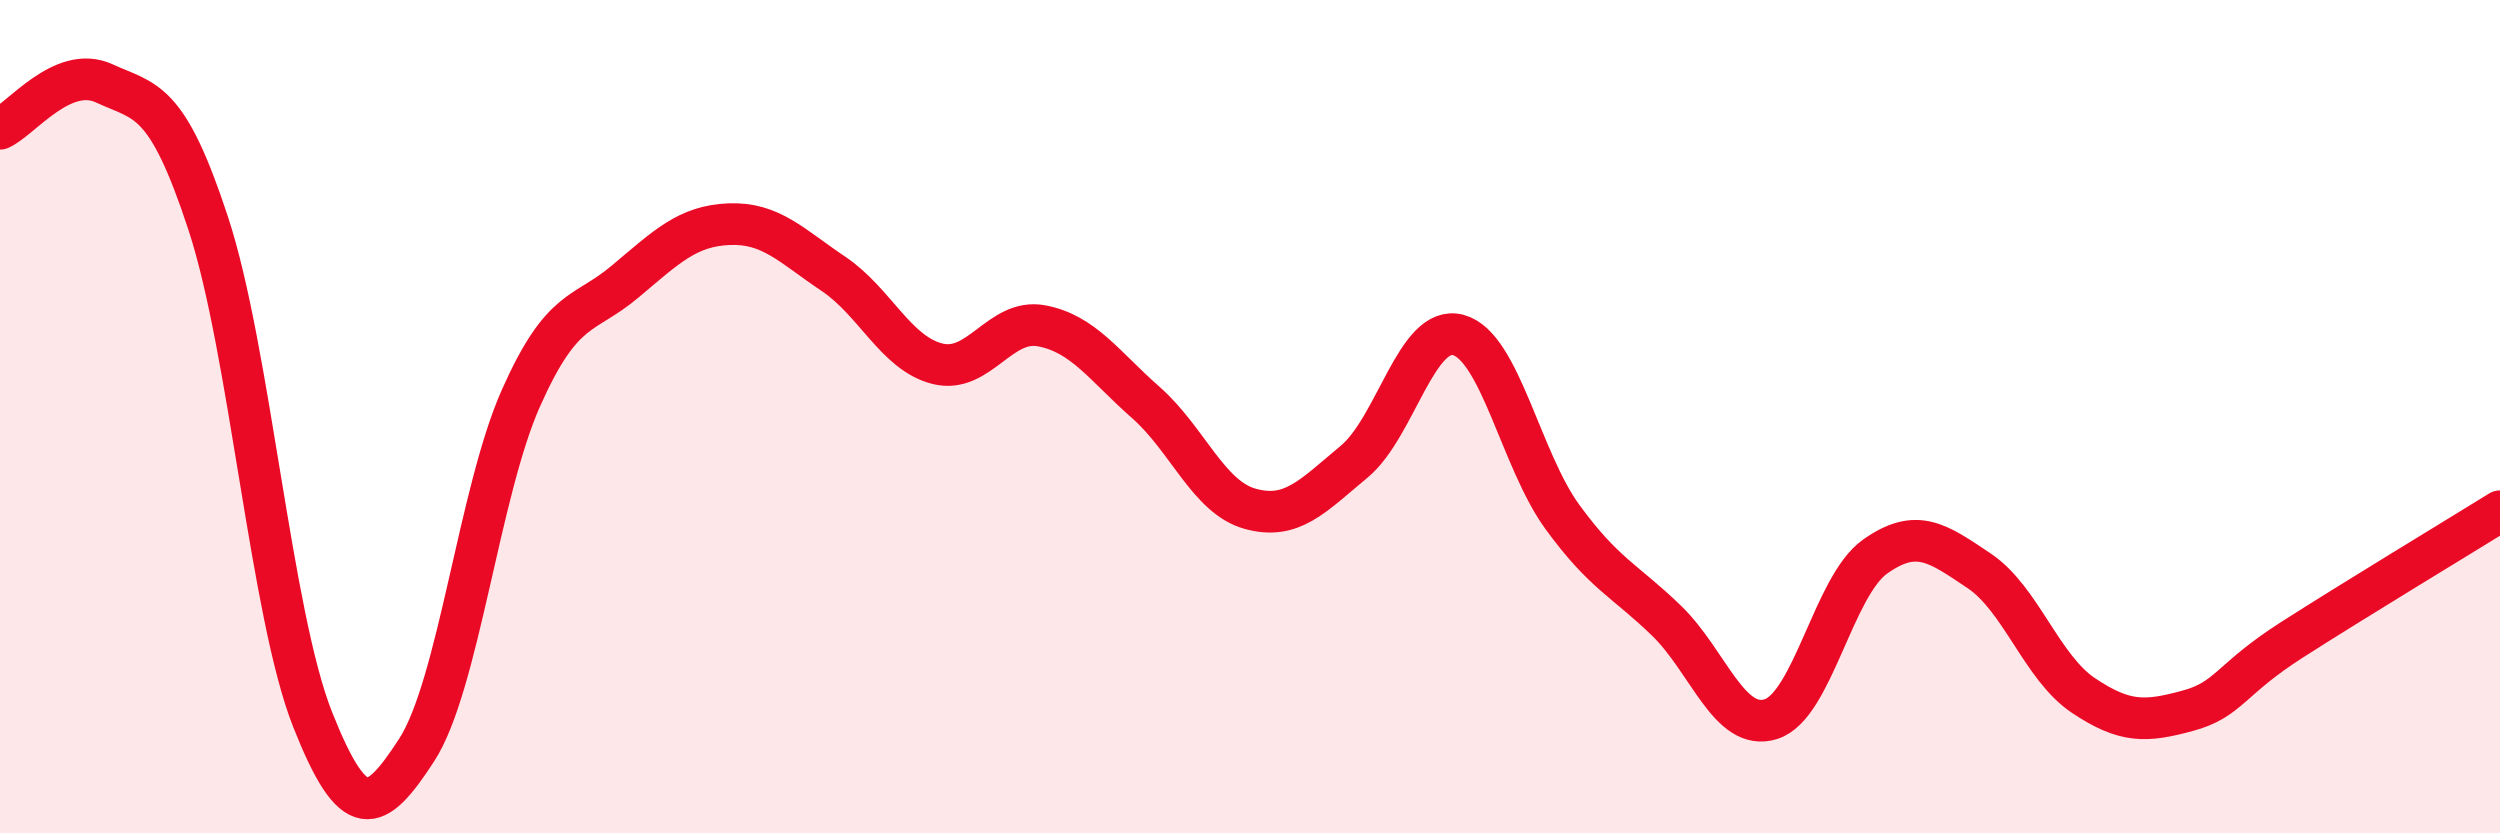
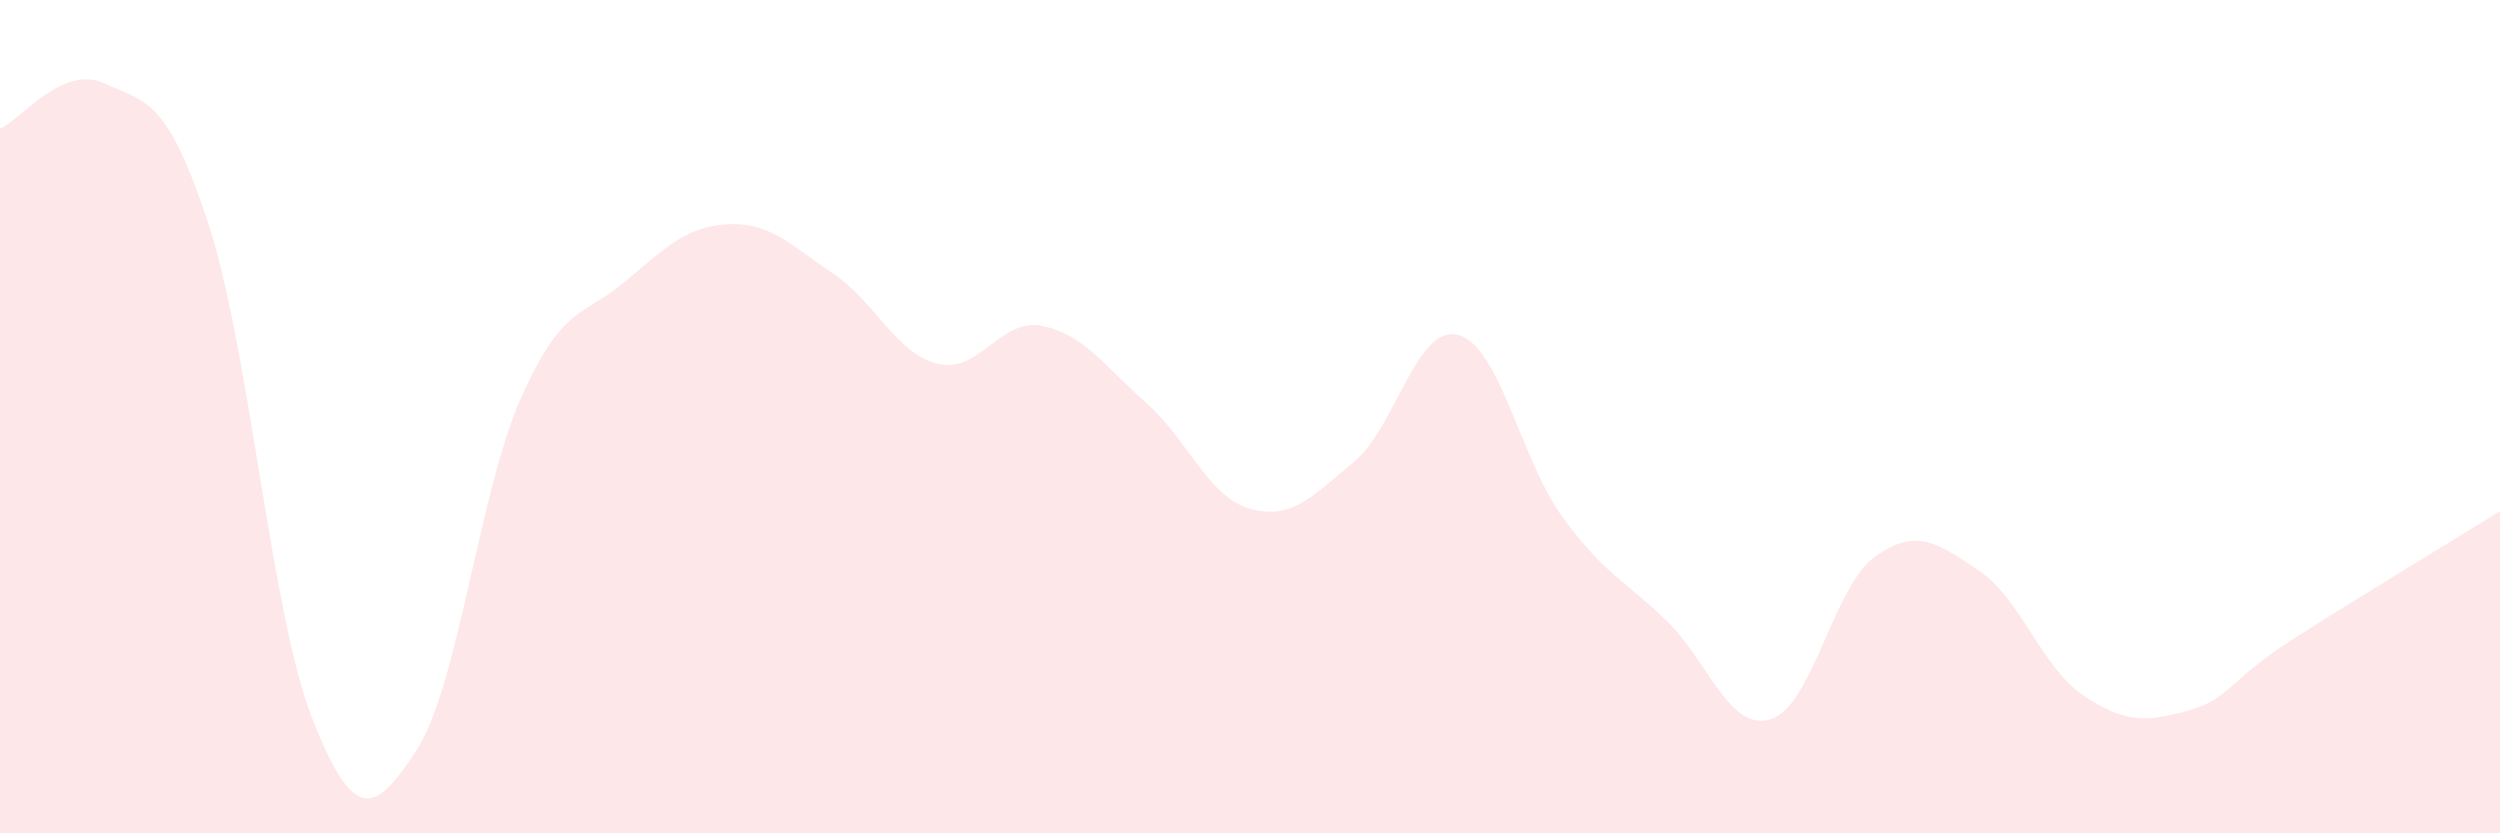
<svg xmlns="http://www.w3.org/2000/svg" width="60" height="20" viewBox="0 0 60 20">
  <path d="M 0,3.09 C 0.5,2.87 1.5,1.54 2.5,2 C 3.5,2.46 4,2.32 5,5.37 C 6,8.42 6.5,14.73 7.5,17.26 C 8.5,19.79 9,19.54 10,18 C 11,16.46 11.5,11.81 12.5,9.56 C 13.5,7.31 14,7.6 15,6.76 C 16,5.92 16.5,5.42 17.5,5.38 C 18.5,5.34 19,5.9 20,6.57 C 21,7.24 21.5,8.48 22.5,8.73 C 23.5,8.98 24,7.63 25,7.82 C 26,8.01 26.5,8.78 27.5,9.66 C 28.5,10.54 29,11.93 30,12.21 C 31,12.49 31.5,11.91 32.5,11.08 C 33.5,10.25 34,7.77 35,8.04 C 36,8.31 36.5,11.04 37.5,12.41 C 38.5,13.78 39,13.93 40,14.9 C 41,15.87 41.5,17.57 42.5,17.26 C 43.5,16.95 44,14.07 45,13.36 C 46,12.65 46.5,13.03 47.5,13.7 C 48.5,14.37 49,16.02 50,16.69 C 51,17.36 51.5,17.33 52.5,17.06 C 53.5,16.79 53.5,16.32 55,15.36 C 56.5,14.4 59,12.89 60,12.27L60 20L0 20Z" fill="#EB0A25" opacity="0.1" stroke-linecap="round" stroke-linejoin="round" />
-   <path d="M 0,3.09 C 0.5,2.87 1.5,1.54 2.5,2 C 3.5,2.46 4,2.32 5,5.37 C 6,8.42 6.5,14.73 7.5,17.26 C 8.5,19.79 9,19.54 10,18 C 11,16.46 11.5,11.81 12.5,9.56 C 13.5,7.31 14,7.6 15,6.76 C 16,5.92 16.5,5.42 17.5,5.38 C 18.5,5.34 19,5.9 20,6.57 C 21,7.24 21.5,8.48 22.5,8.73 C 23.5,8.98 24,7.63 25,7.82 C 26,8.01 26.5,8.78 27.5,9.66 C 28.5,10.54 29,11.93 30,12.21 C 31,12.49 31.5,11.91 32.5,11.08 C 33.5,10.25 34,7.77 35,8.04 C 36,8.31 36.5,11.04 37.5,12.41 C 38.5,13.78 39,13.93 40,14.9 C 41,15.87 41.5,17.57 42.5,17.26 C 43.5,16.95 44,14.07 45,13.36 C 46,12.65 46.5,13.03 47.5,13.7 C 48.5,14.37 49,16.02 50,16.69 C 51,17.36 51.5,17.33 52.5,17.06 C 53.5,16.79 53.5,16.32 55,15.36 C 56.5,14.4 59,12.89 60,12.27" stroke="#EB0A25" stroke-width="1" fill="none" stroke-linecap="round" stroke-linejoin="round" />
</svg>